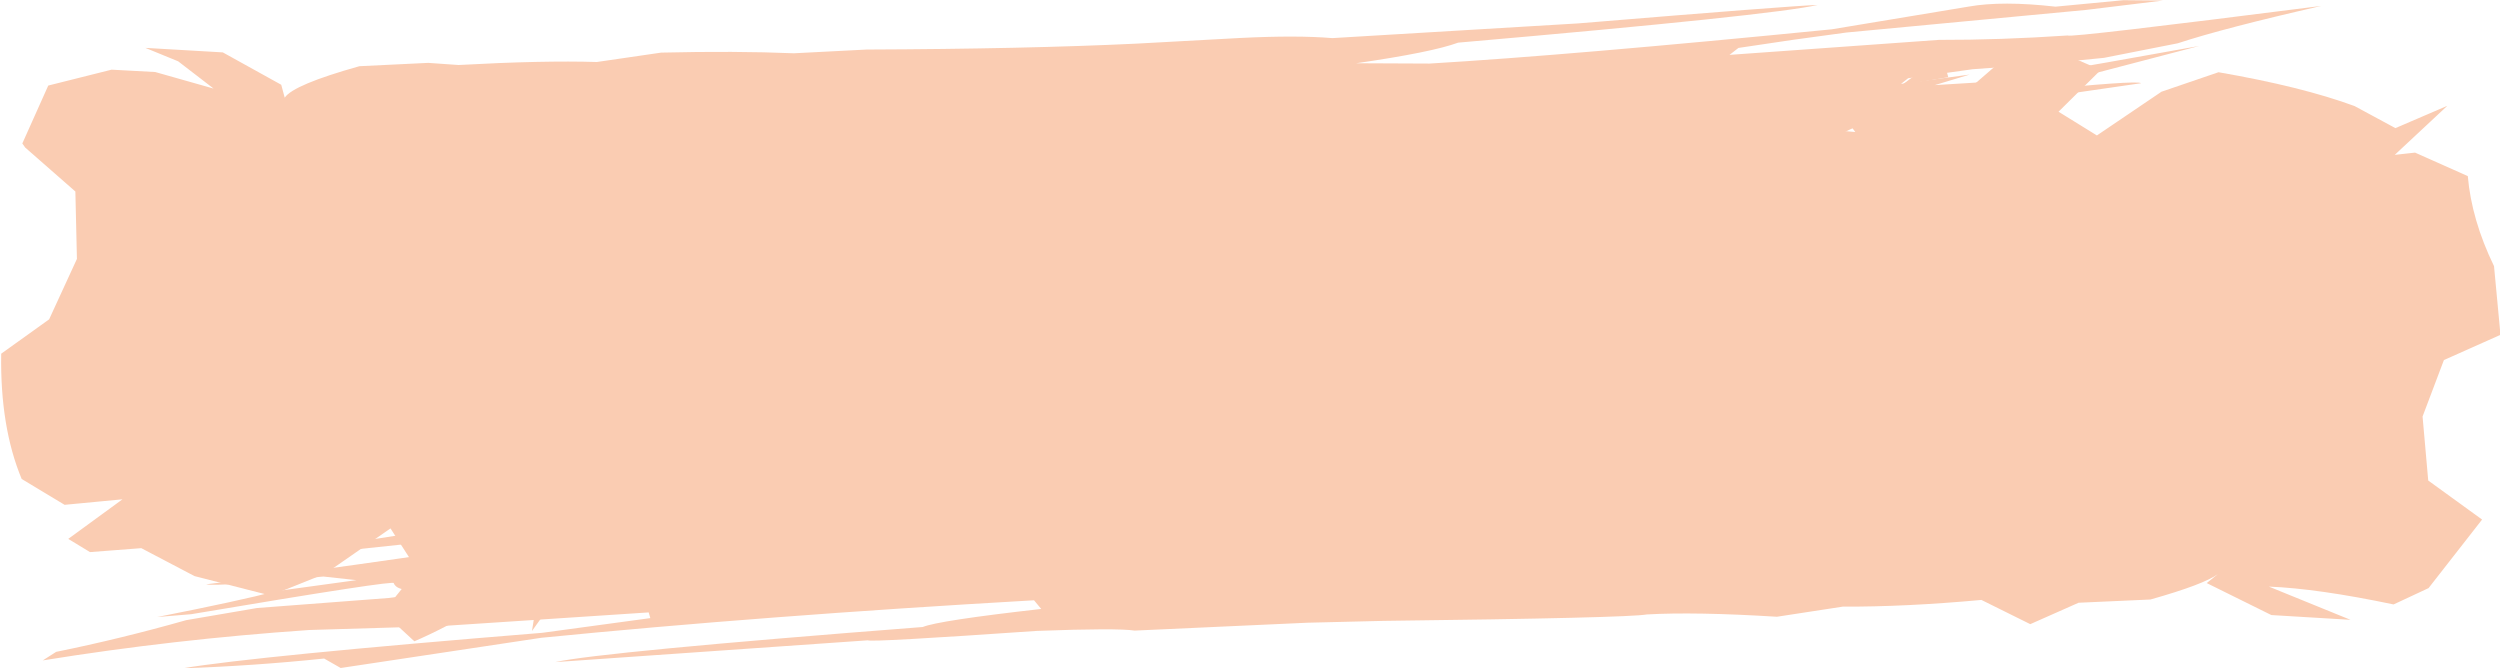
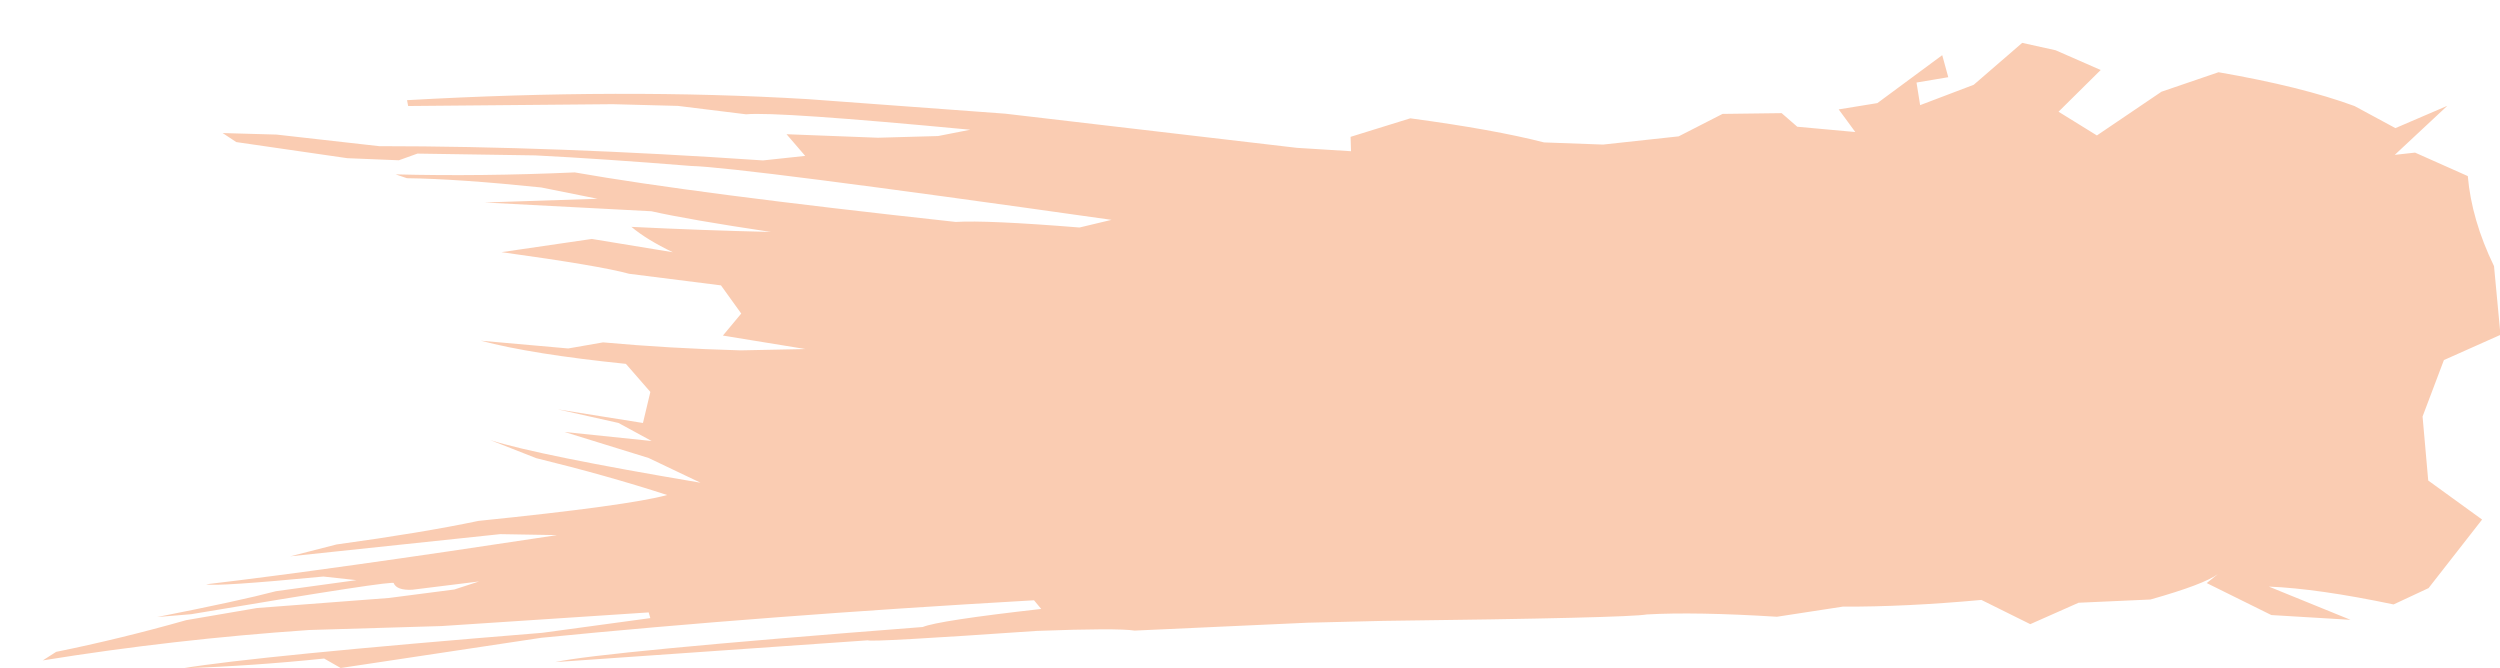
<svg xmlns="http://www.w3.org/2000/svg" fill="#000000" height="69.4" preserveAspectRatio="xMidYMid meet" version="1" viewBox="539.3 307.8 259.7 69.4" width="259.7" zoomAndPan="magnify">
  <g fill="#faccb2">
    <g id="change1_1">
      <path d="M797.139,361.772L791.544,357.717L790.956,351.069L793.172,345.204L799.05,342.582L798.379,335.449Q796.044,330.63,795.655,326.092L790.176,323.653L788.068,323.887L793.53,318.79L788.136,321.109L783.892,318.817Q778.428,316.805,769.76,315.303L763.835,317.327L757.126,321.87L753.14,319.405L757.519,315.073L752.841,313.022L749.367,312.253L744.33,316.607L738.763,318.723L738.388,316.374L741.686,315.82L741.058,313.531L734.322,318.51L730.303,319.164L732.028,321.515L726.001,320.965L724.377,319.553L718.24,319.632L713.678,321.965L705.827,322.818L699.695,322.594Q694.505,321.26,685.802,320.091L679.598,322.015L679.643,323.508L674.028,323.158L643.727,319.609L623.262,318.101Q603.945,316.942,581.584,318.206L581.698,318.813L602.956,318.623L609.728,318.801L616.805,319.674Q619.994,319.374,640.091,321.277L636.745,321.932L630.503,322.107L621.005,321.743L622.944,323.994L618.56,324.465Q596.892,322.984,578.689,322.984L568.024,321.78L562.429,321.622L563.846,322.56L575.374,324.232L580.733,324.45L582.663,323.756L594.904,323.942Q601.943,324.301,611.089,325.04Q616.051,325.155,654.765,330.638L651.439,331.433Q641.786,330.655,638.58,330.855Q611.447,327.9,599.004,325.71Q589.187,326.143,580.392,325.913L581.569,326.312Q586.889,326.38,595.527,327.274L601.373,328.448L589.63,328.834L606.97,329.745Q610.841,330.619,619.386,331.895Q612.252,331.729,604.89,331.367Q606.493,332.71,609.195,334.004L600.781,332.622L591.393,333.994Q601.665,335.412,604.652,336.24L614.195,337.445L616.3,340.372L614.395,342.66L622.976,344.059L616.223,344.196Q608.73,343.986,601.946,343.366L598.326,343.998L589.238,343.191Q594.537,344.598,604.319,345.599L606.859,348.514L606.09,351.739L597.236,350.323L603.543,351.735L606.994,353.612L597.946,352.674L606.673,355.374L612.069,357.945Q595.299,355.115,590.233,353.519L594.992,355.391Q602.308,357.178,608.605,359.222Q604.634,360.314,589.004,361.91Q583.154,363.141,574.261,364.358L569.451,365.59L591.264,363.286L597.173,363.388Q573.422,367.001,560.721,368.496Q561.702,368.763,572.888,367.691L576.324,368.066L567.966,369.214Q564.261,370.196,555.619,371.898L559.163,371.603Q580.644,367.983,580.201,368.387Q580.524,369.139,582.118,369.063L589.062,368.202L586.498,369.036L579.684,369.919L566.005,370.96L558.642,372.222Q551.774,374.168,545.133,375.515L543.745,376.403Q557.35,374.206,571.428,373.244L585.171,372.835L606.686,371.417L606.856,372.009L595.634,373.536Q565.91,375.95,558.248,377.228Q565.64,376.972,572.971,376.209L574.692,377.192L595.525,374.054Q618.58,371.769,646.713,370.157L647.462,371.057Q636.781,372.264,635.156,372.933Q601.782,375.518,596.975,376.58L629.448,374.316Q629.767,374.533,646.984,373.339Q655.355,373.026,657.17,373.306L675.11,372.488L682.989,372.297Q708.428,371.989,710.368,371.629Q715.418,371.342,723.885,371.868L730.729,370.817Q737.238,370.844,745.129,370.121L750.205,372.637L755.223,370.413L762.69,370.077Q768.265,368.502,769.699,367.429L768.535,368.37L775.248,371.692L783.47,372.187L774.99,368.736Q780.066,368.938,787.947,370.589L791.578,368.892L797.139,361.772" />
    </g>
    <g id="change1_2">
-       <path d="M541.921,323.129L547.129,327.693L547.291,334.697L544.403,340.975L539.425,344.541Q539.301,352.153,541.552,357.555L546.012,360.241L552.023,359.668L546.391,363.78L548.649,365.152L553.977,364.743L559.507,367.645L567.402,369.666L573.078,367.397L579.865,362.691L582.633,366.992L579.082,371.406L582.343,374.419Q589.381,371.371,594.264,366.809L599.445,366.406L595.446,367.756L594.563,373.346L598.602,367.691L603.41,366.232L602.452,363.829L608.236,363.944L609.175,365.547L616.483,365.154L620.804,362.669L628.013,361.822Q634.823,362.718,642.023,364.247L647.552,363.661L650.995,361.648L653.91,361.461L684.414,365.263L704.656,366.857Q712.389,367.33,718.578,367.377L739.807,366.891L745.248,366.147L716.613,366.226L710.144,365.234L702.683,364.966Q691.706,364.257,687.623,363.527L692.489,362.692L699.422,362.954L706.556,362.516L703.152,360.253L732.916,361.823Q741.726,362.012,744.48,361.838L755.079,363.113L760.805,363.272L758.872,362.196L746.988,360.645L740.051,360.213L738.601,361.181L732.354,361.047Q714.19,359.958,710.261,359.394Q698.382,357.967,674.25,354.228L678.863,353.581L685.997,353.833Q709.759,356.202,723.676,358.775L728.558,359.183Q731.454,358.766,742.59,358.987L742.974,358.621Q737.969,358.567,728.439,357.506L724.241,356.362L731.832,356.336L733.706,355.962Q723.558,355.594,717.702,354.831L708.24,353.403L710.019,352.783L718.654,353.545L720.883,352.621L716.045,350.924L723.986,352.148Q731.181,351.419,732.823,350.813L711.056,347.169L710.021,343.508L706.704,340.634Q714.398,340.844,721.468,341.301L726.707,341.017L733.781,341.608L730.693,340.48L721.827,339.393L719.038,336.331L720.748,333.339L727.39,334.44L719.888,332.84L721.995,330.719L715.186,328.597L718.633,327.592Q724.902,328.939,732.33,330.859L732.242,330.23Q724.215,327.932,718.015,325.842L723.541,324.491Q737.839,322.624,743.635,321.559L749.968,320.242L751.12,319.587Q732.615,321.839,730.112,321.885L732.8,320.636L761.723,316.443Q761.295,316.113,749.879,317.273L748.888,316.613L756.551,315.506L767.751,312.576Q745.867,316.518,745.546,316.318L740.285,316.642L743.908,315.546L736.778,316.515L737.513,315.93L744.212,314.993Q751.062,314.515,757.863,313.809L765.527,312.297Q770.297,310.725,780.448,308.413Q754.179,311.756,754.115,311.484Q747.06,311.958,740.712,311.943L718.962,313.5L719.891,312.779L725.575,311.934L731.127,311.176L755.996,308.831L763.976,307.858L759.882,307.82L752.824,308.492Q747.277,307.864,743.803,308.485L729.581,310.845Q702.53,313.526,687.794,314.404L680.184,314.37Q688.07,313.227,690.773,312.23Q723.439,309.389,728.119,308.315Q725.409,308.398,703.237,310.231L677.705,311.759Q674.006,311.45,668.138,311.744L657.294,312.336Q645.887,312.881,629.327,312.947L621.771,313.335Q615.657,313.081,607.98,313.266L601.298,314.241Q595.755,314.068,586.933,314.552L583.783,314.332L576.636,314.677Q569.77,316.601,568.876,317.945L568.515,316.605L562.446,313.242L554.401,312.774L557.809,314.17L561.488,317.001L555.429,315.283L550.892,315.037L544.313,316.688L541.618,322.704L541.921,323.129" />
-     </g>
+       </g>
  </g>
</svg>